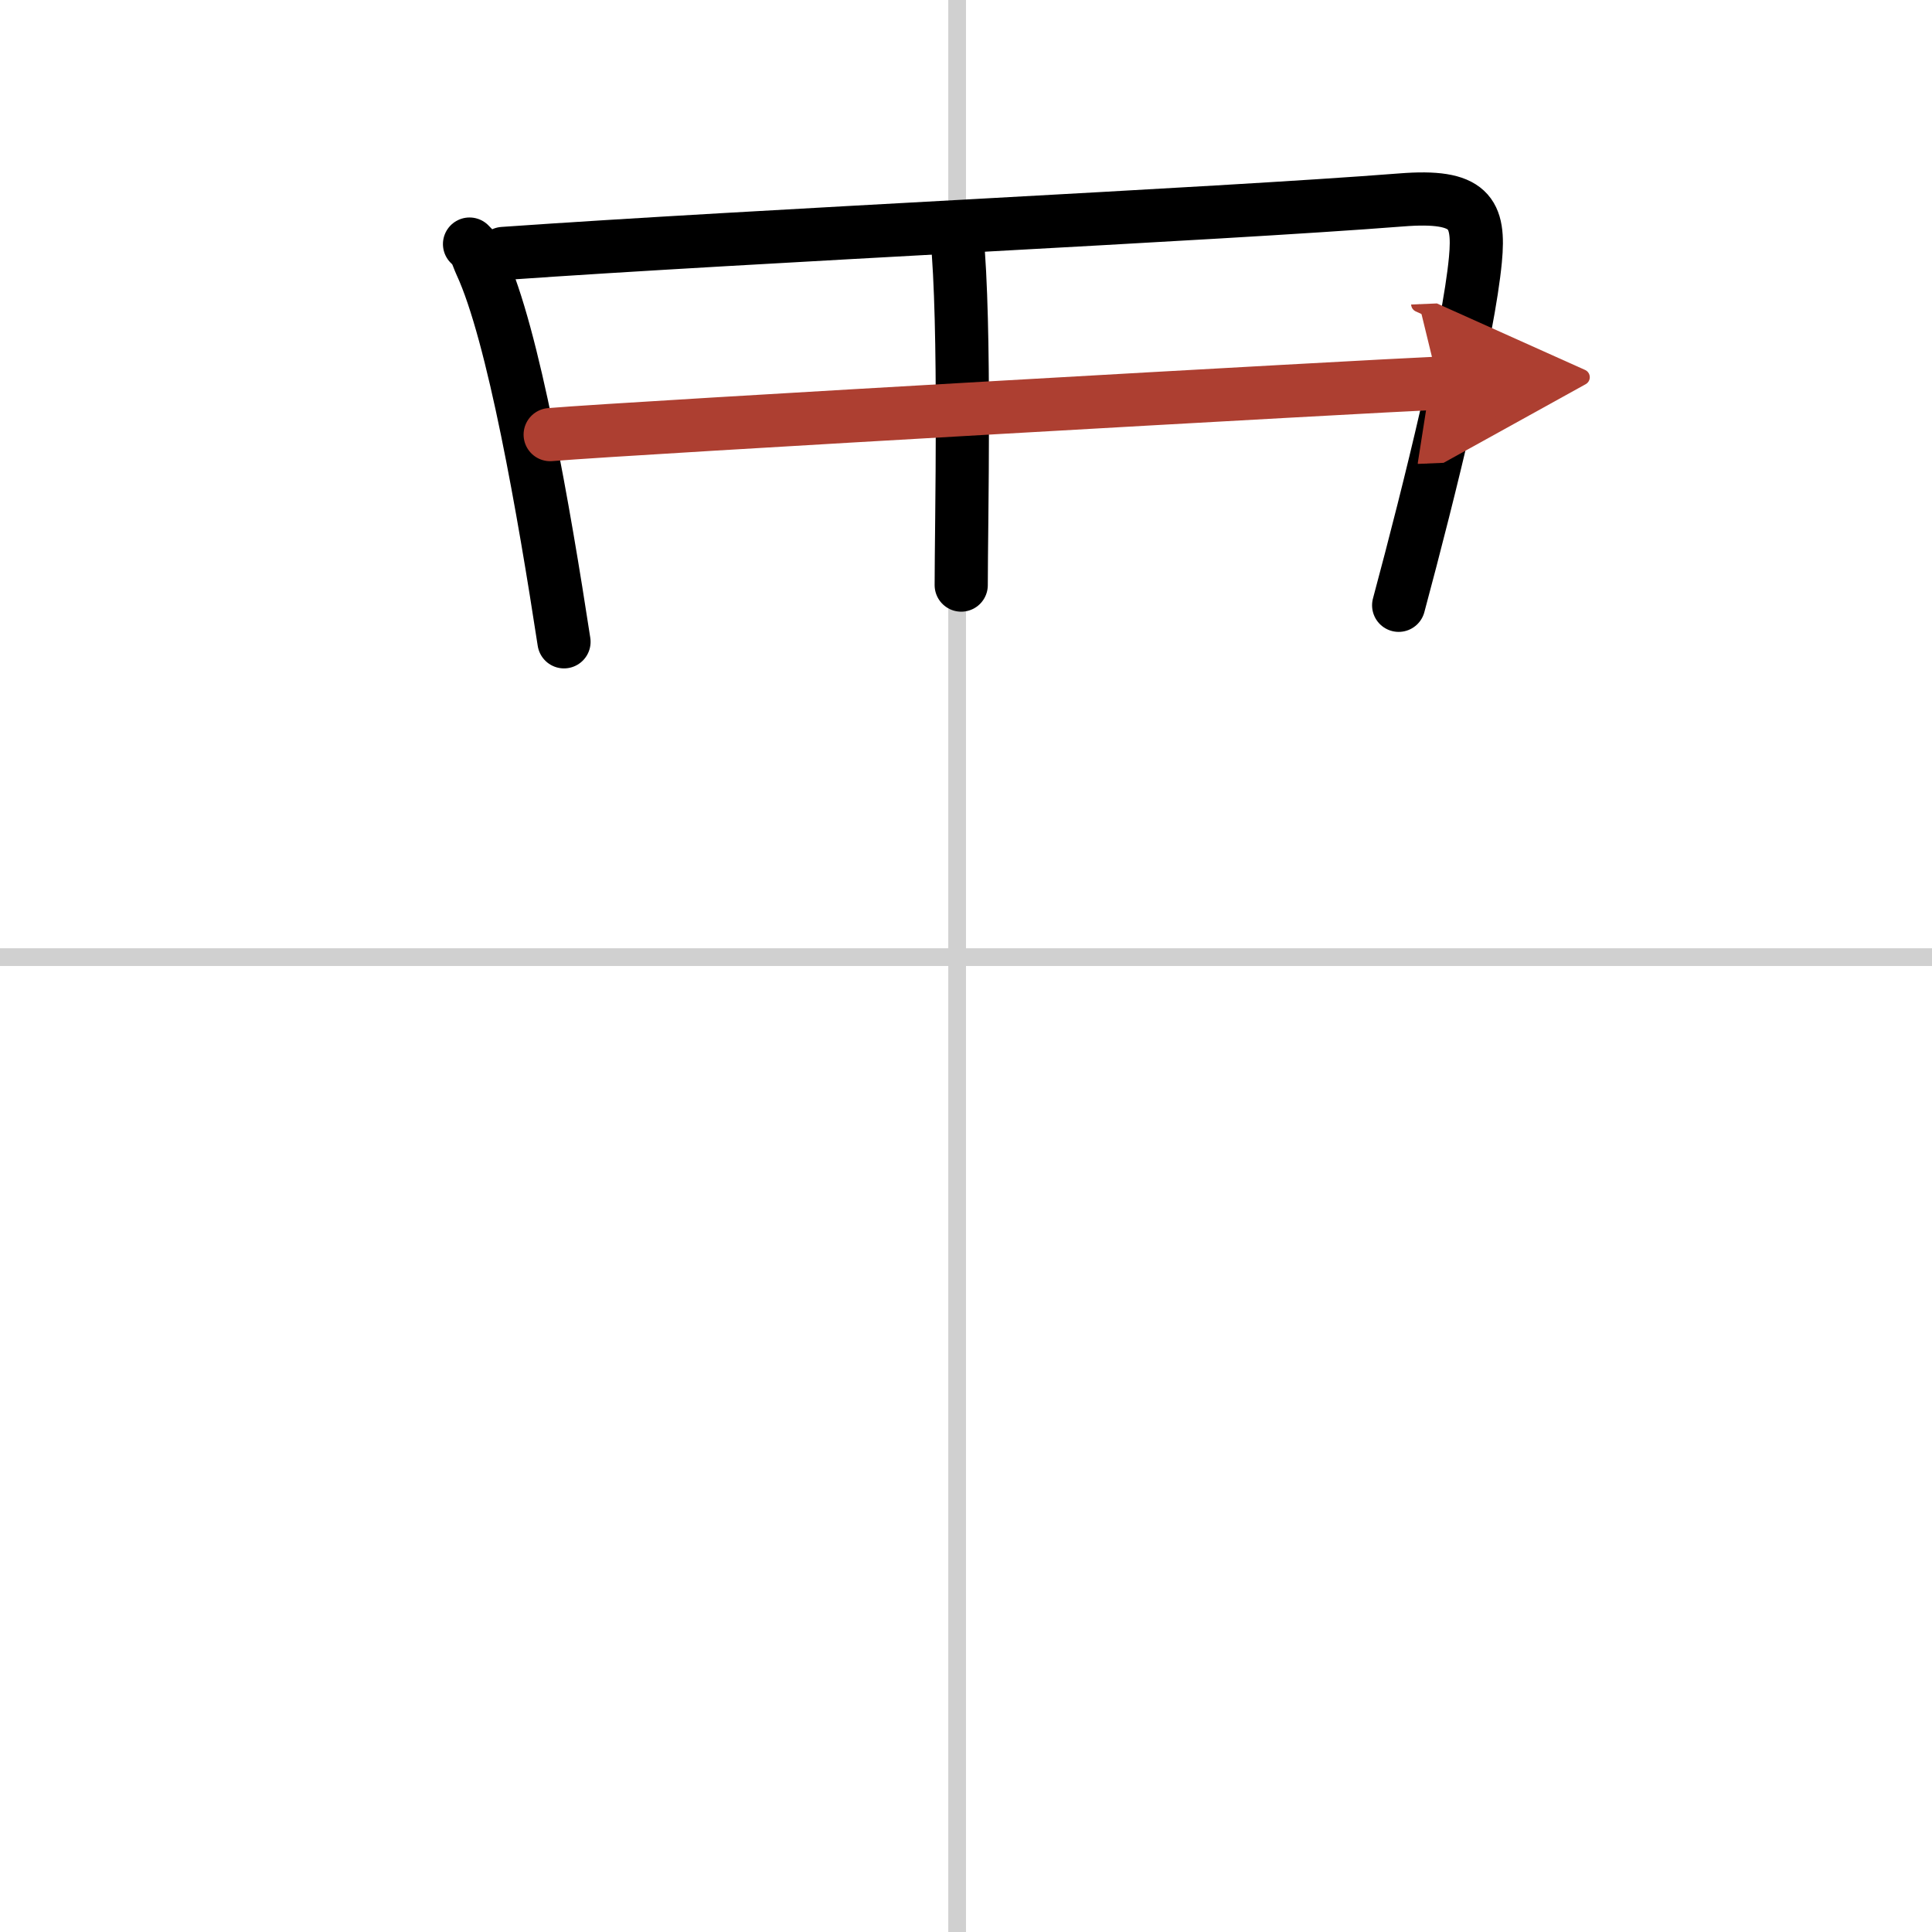
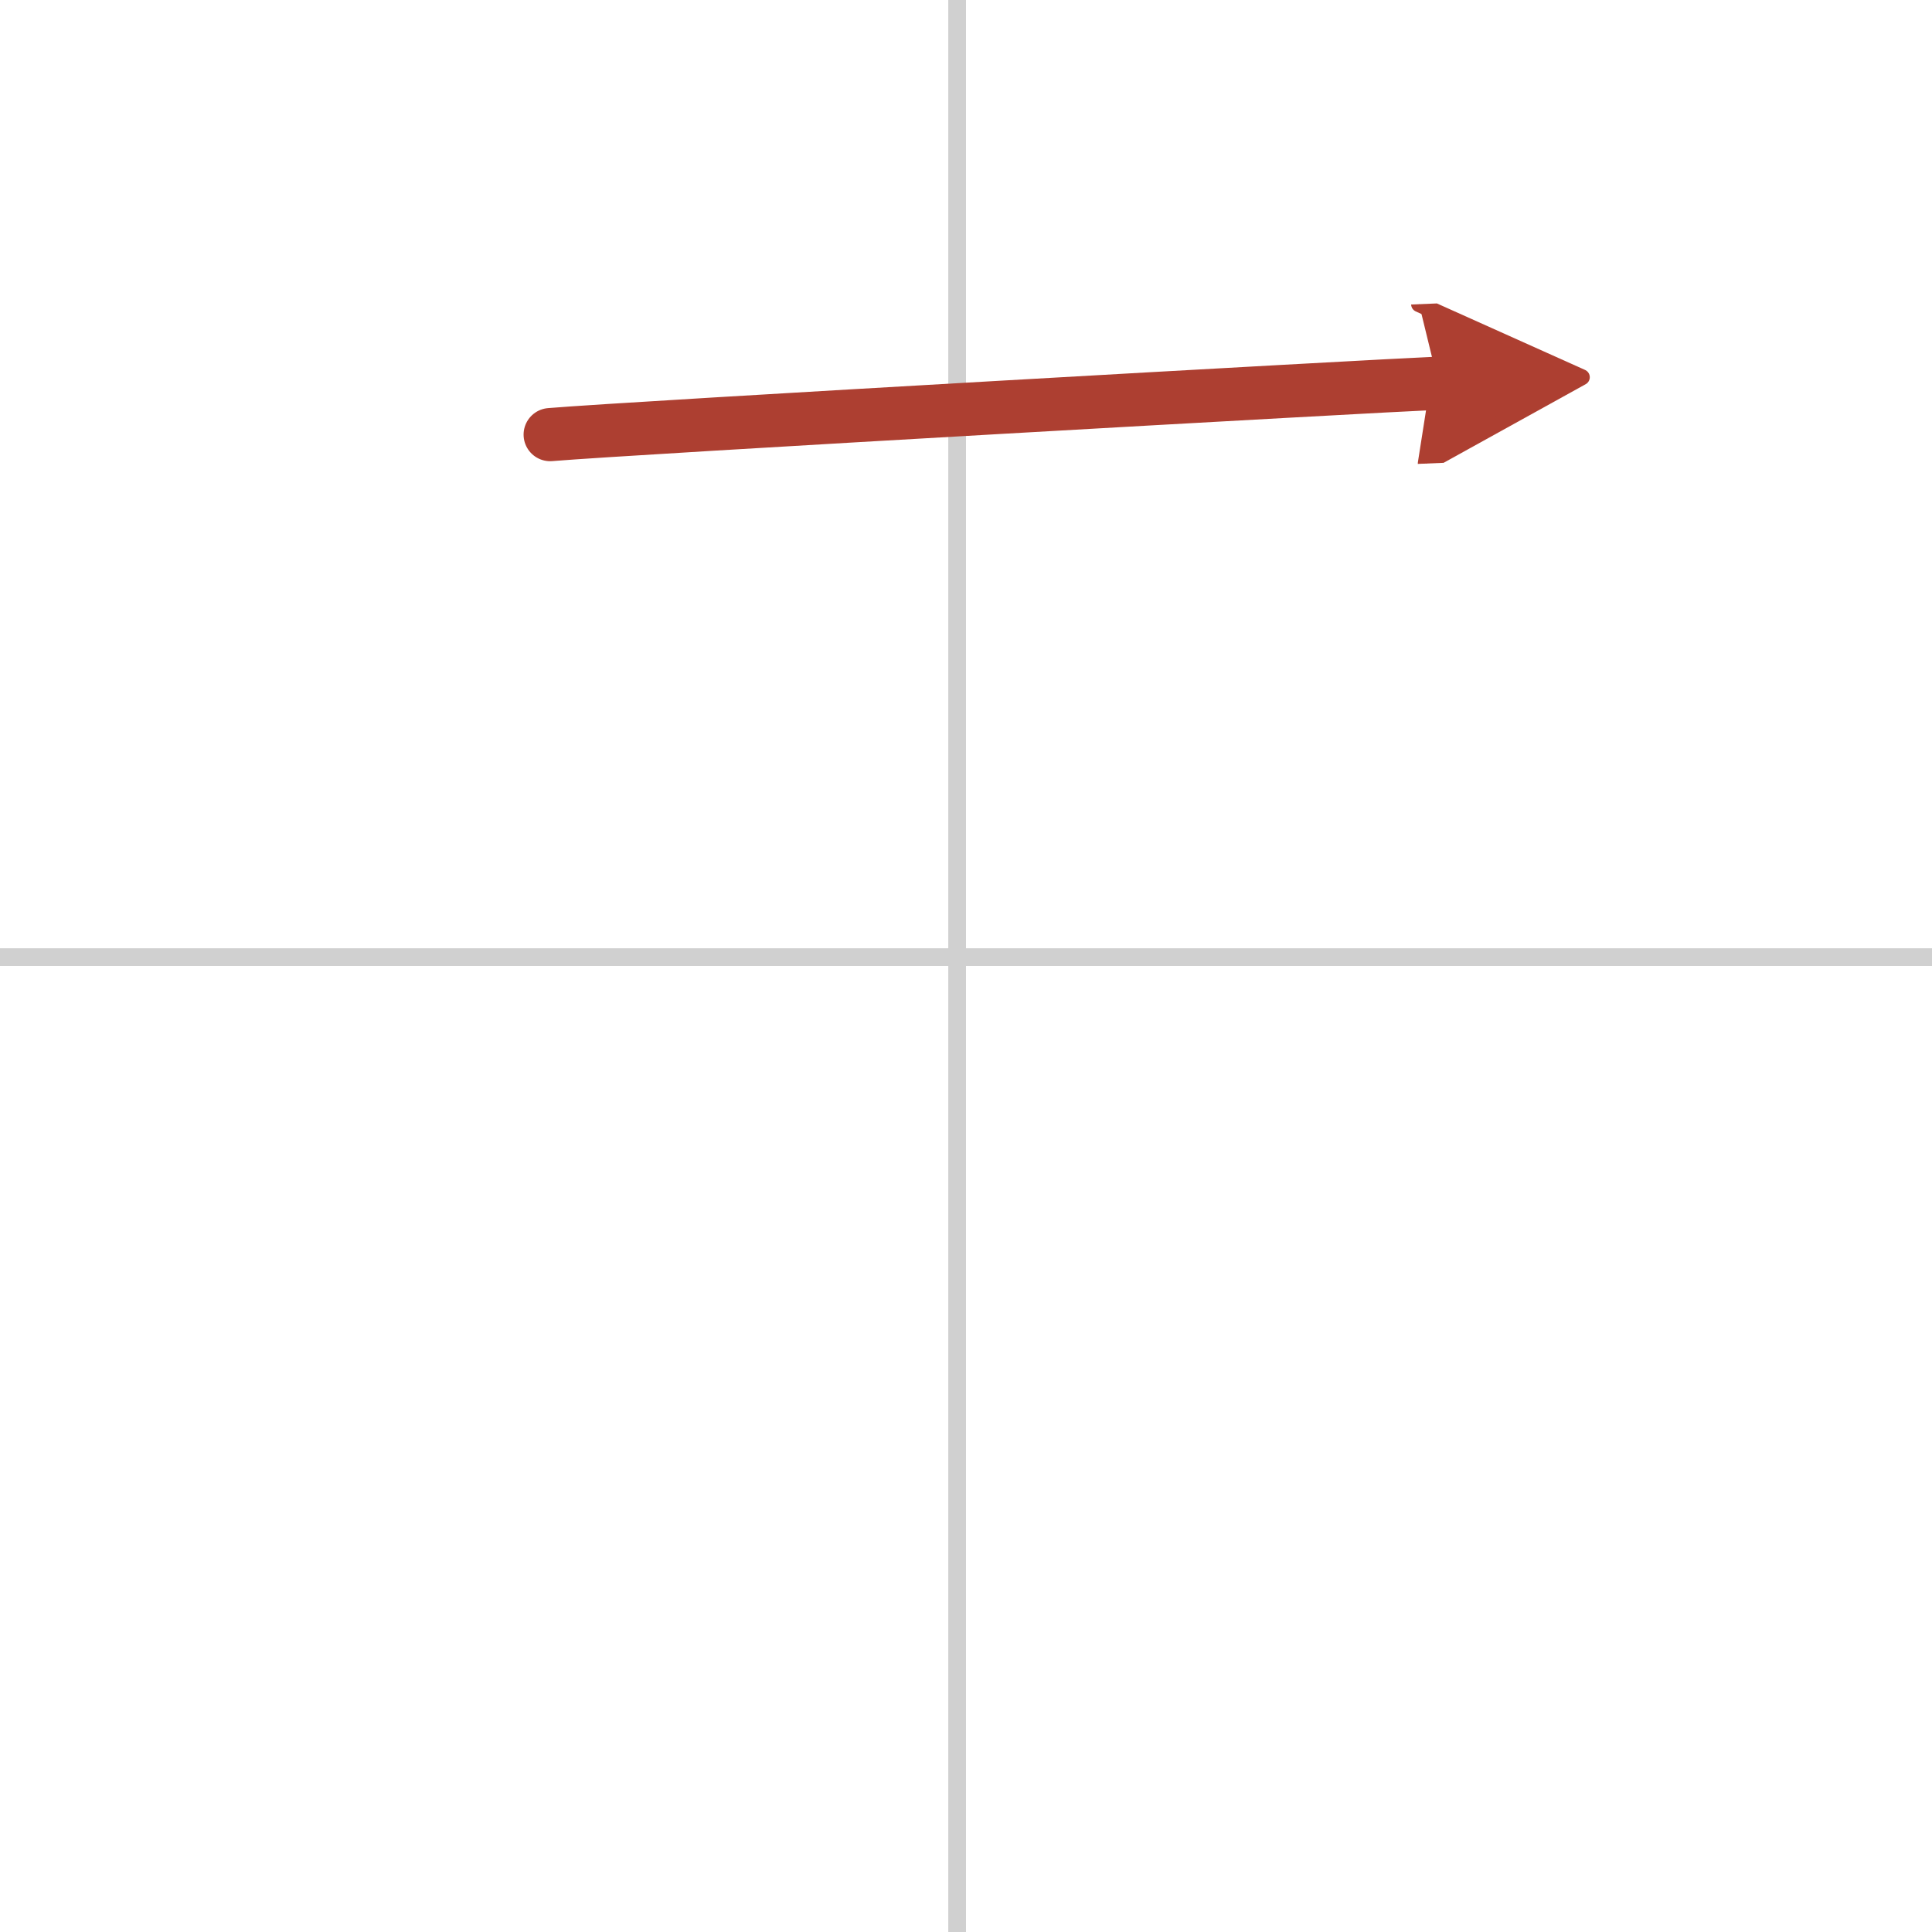
<svg xmlns="http://www.w3.org/2000/svg" width="400" height="400" viewBox="0 0 109 109">
  <defs>
    <marker id="a" markerWidth="4" orient="auto" refX="1" refY="5" viewBox="0 0 10 10">
      <polyline points="0 0 10 5 0 10 1 5" fill="#ad3f31" stroke="#ad3f31" />
    </marker>
  </defs>
  <g fill="none" stroke="#000" stroke-linecap="round" stroke-linejoin="round" stroke-width="3">
    <rect width="100%" height="100%" fill="#fff" stroke="#fff" />
    <line x1="54" x2="54" y2="109" stroke="#d0d0d0" stroke-width="1" />
    <line x2="109" y1="54" y2="54" stroke="#d0d0d0" stroke-width="1" />
-     <path d="m26.49 13.77c0.41 0.38 0.42 0.65 0.64 1.13 1.83 3.95 3.56 13.94 4.69 21.31" />
-     <path d="m28.39 14.3c14.21-1 40.06-2.19 50.66-3.02 3.9-0.31 4.44 0.72 4.19 3.37-0.38 4.04-2.54 12.84-4.33 19.5" />
-     <path d="m53.98 13.22c0.51 5.14 0.25 16.36 0.25 19.79" />
    <path d="m31.04 24.52c4.63-0.39 46.28-2.74 50.11-2.9" marker-end="url(#a)" stroke="#ad3f31" />
  </g>
</svg>